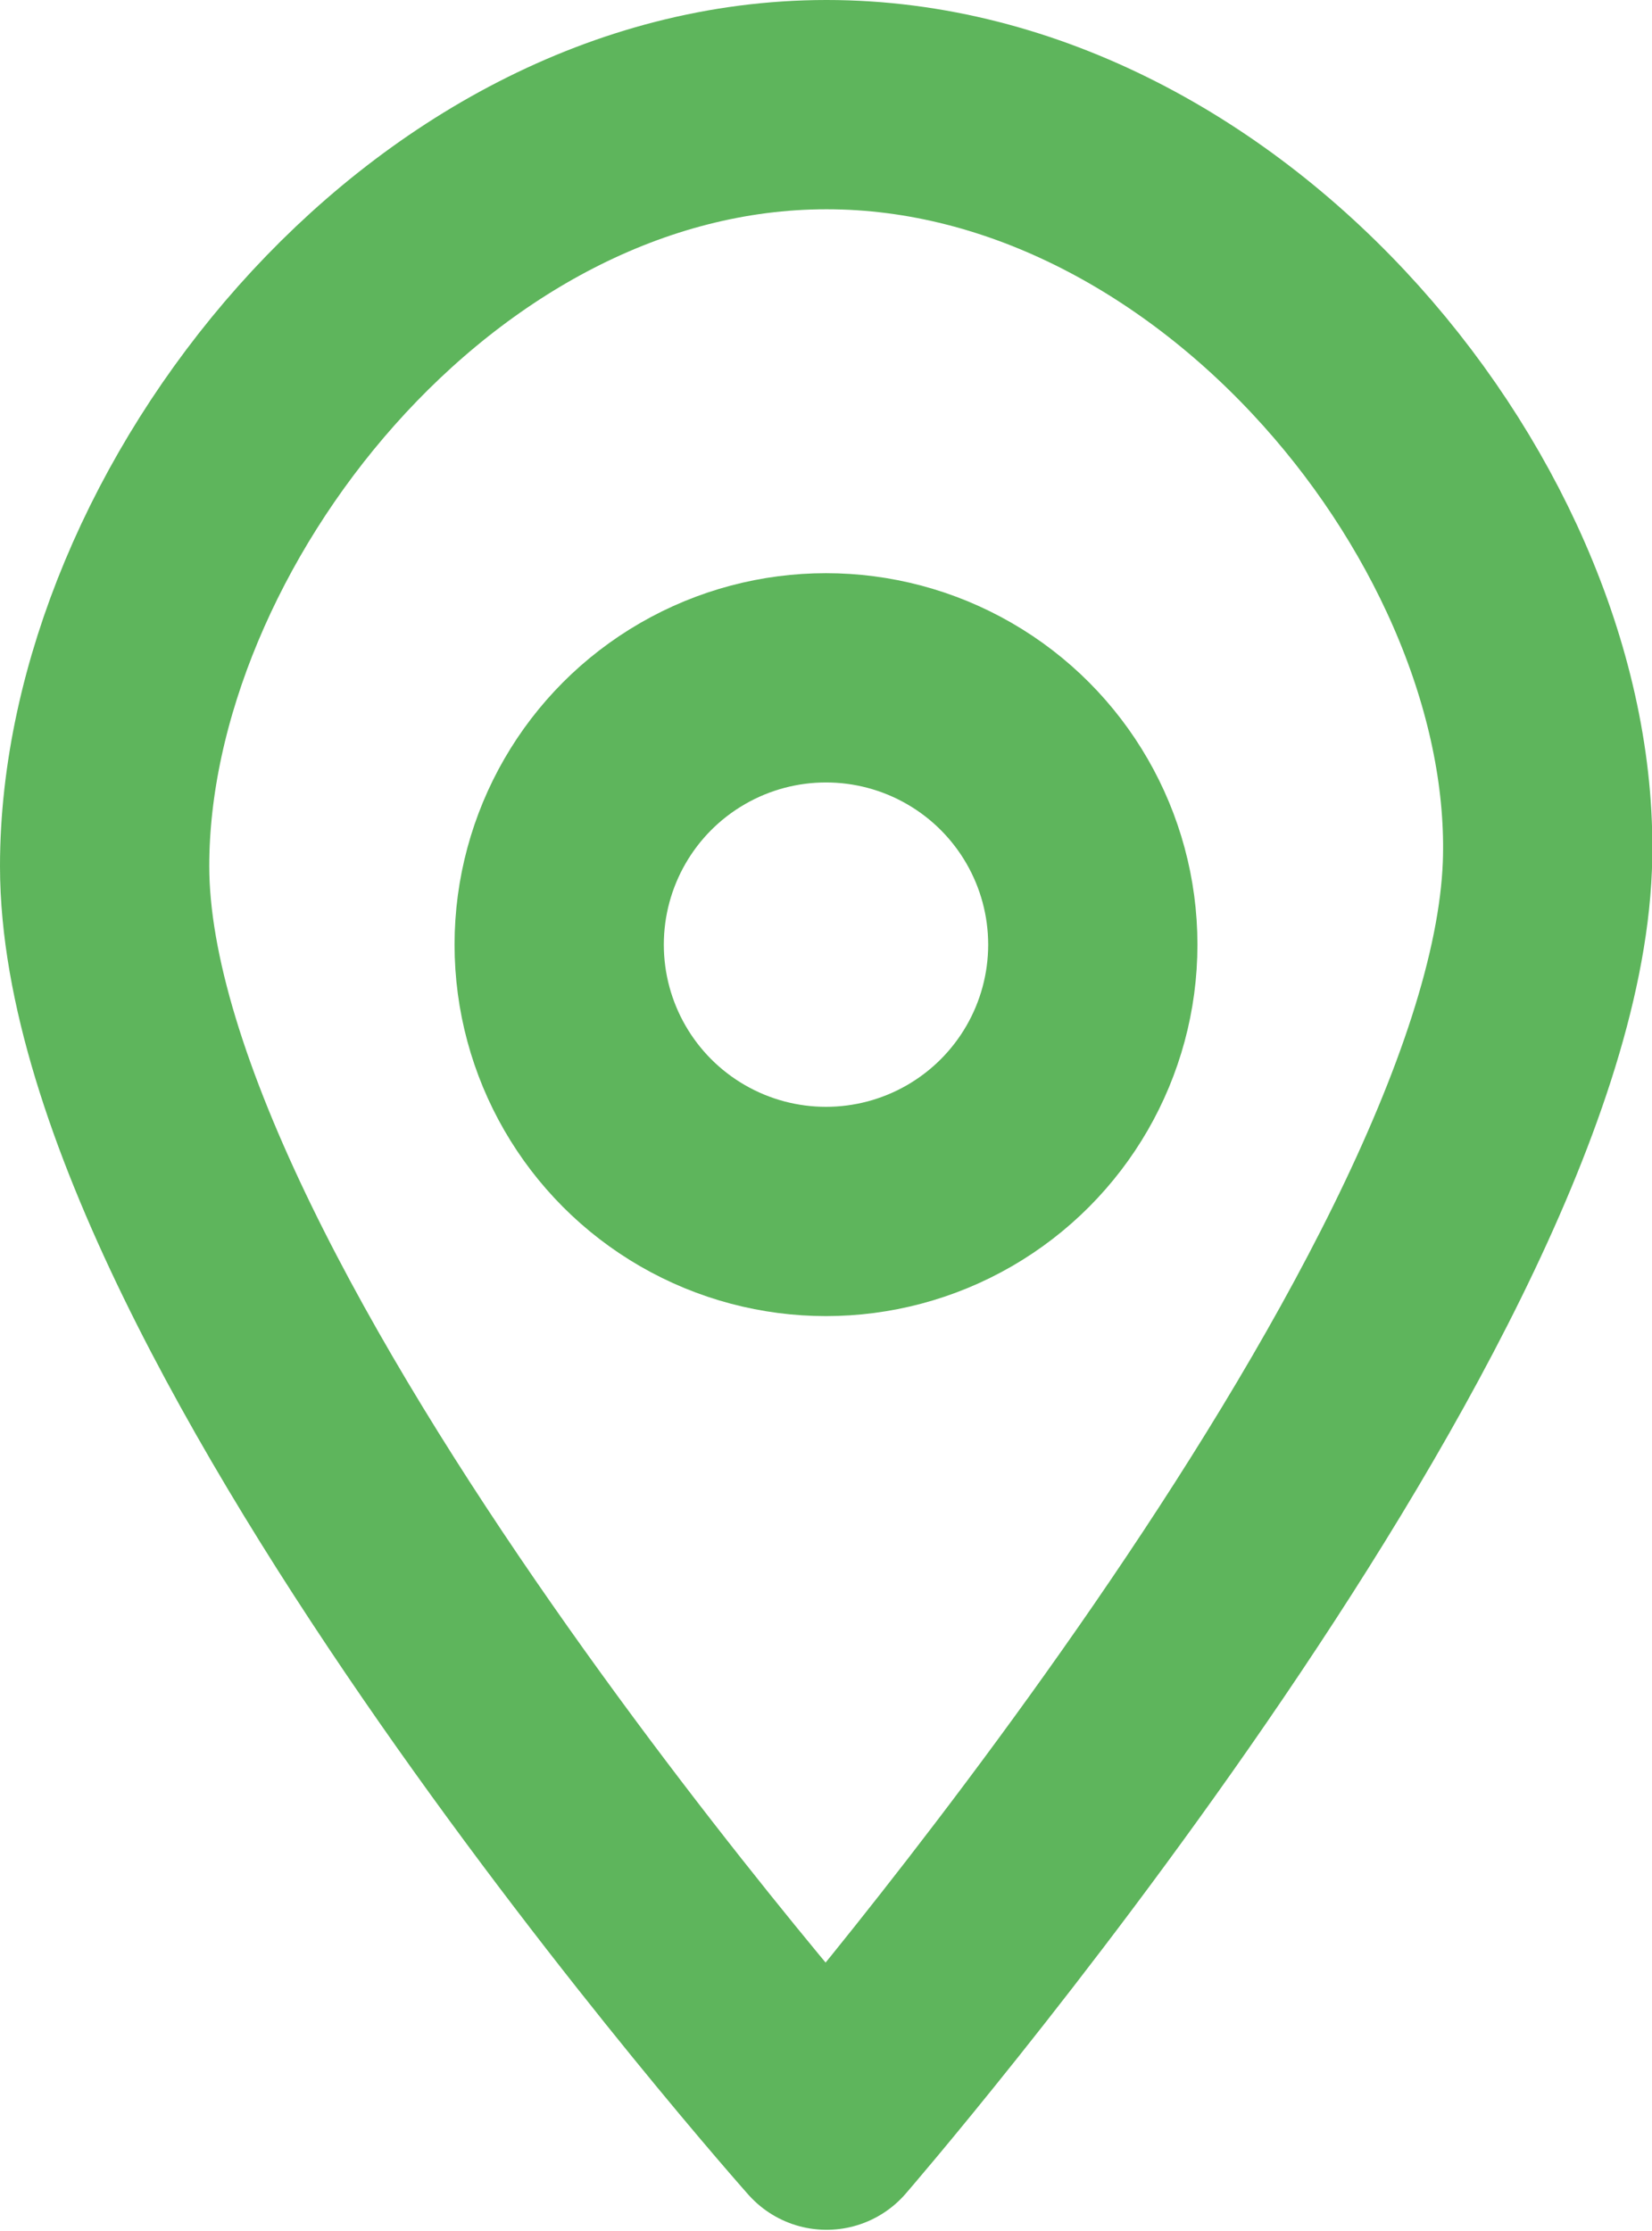
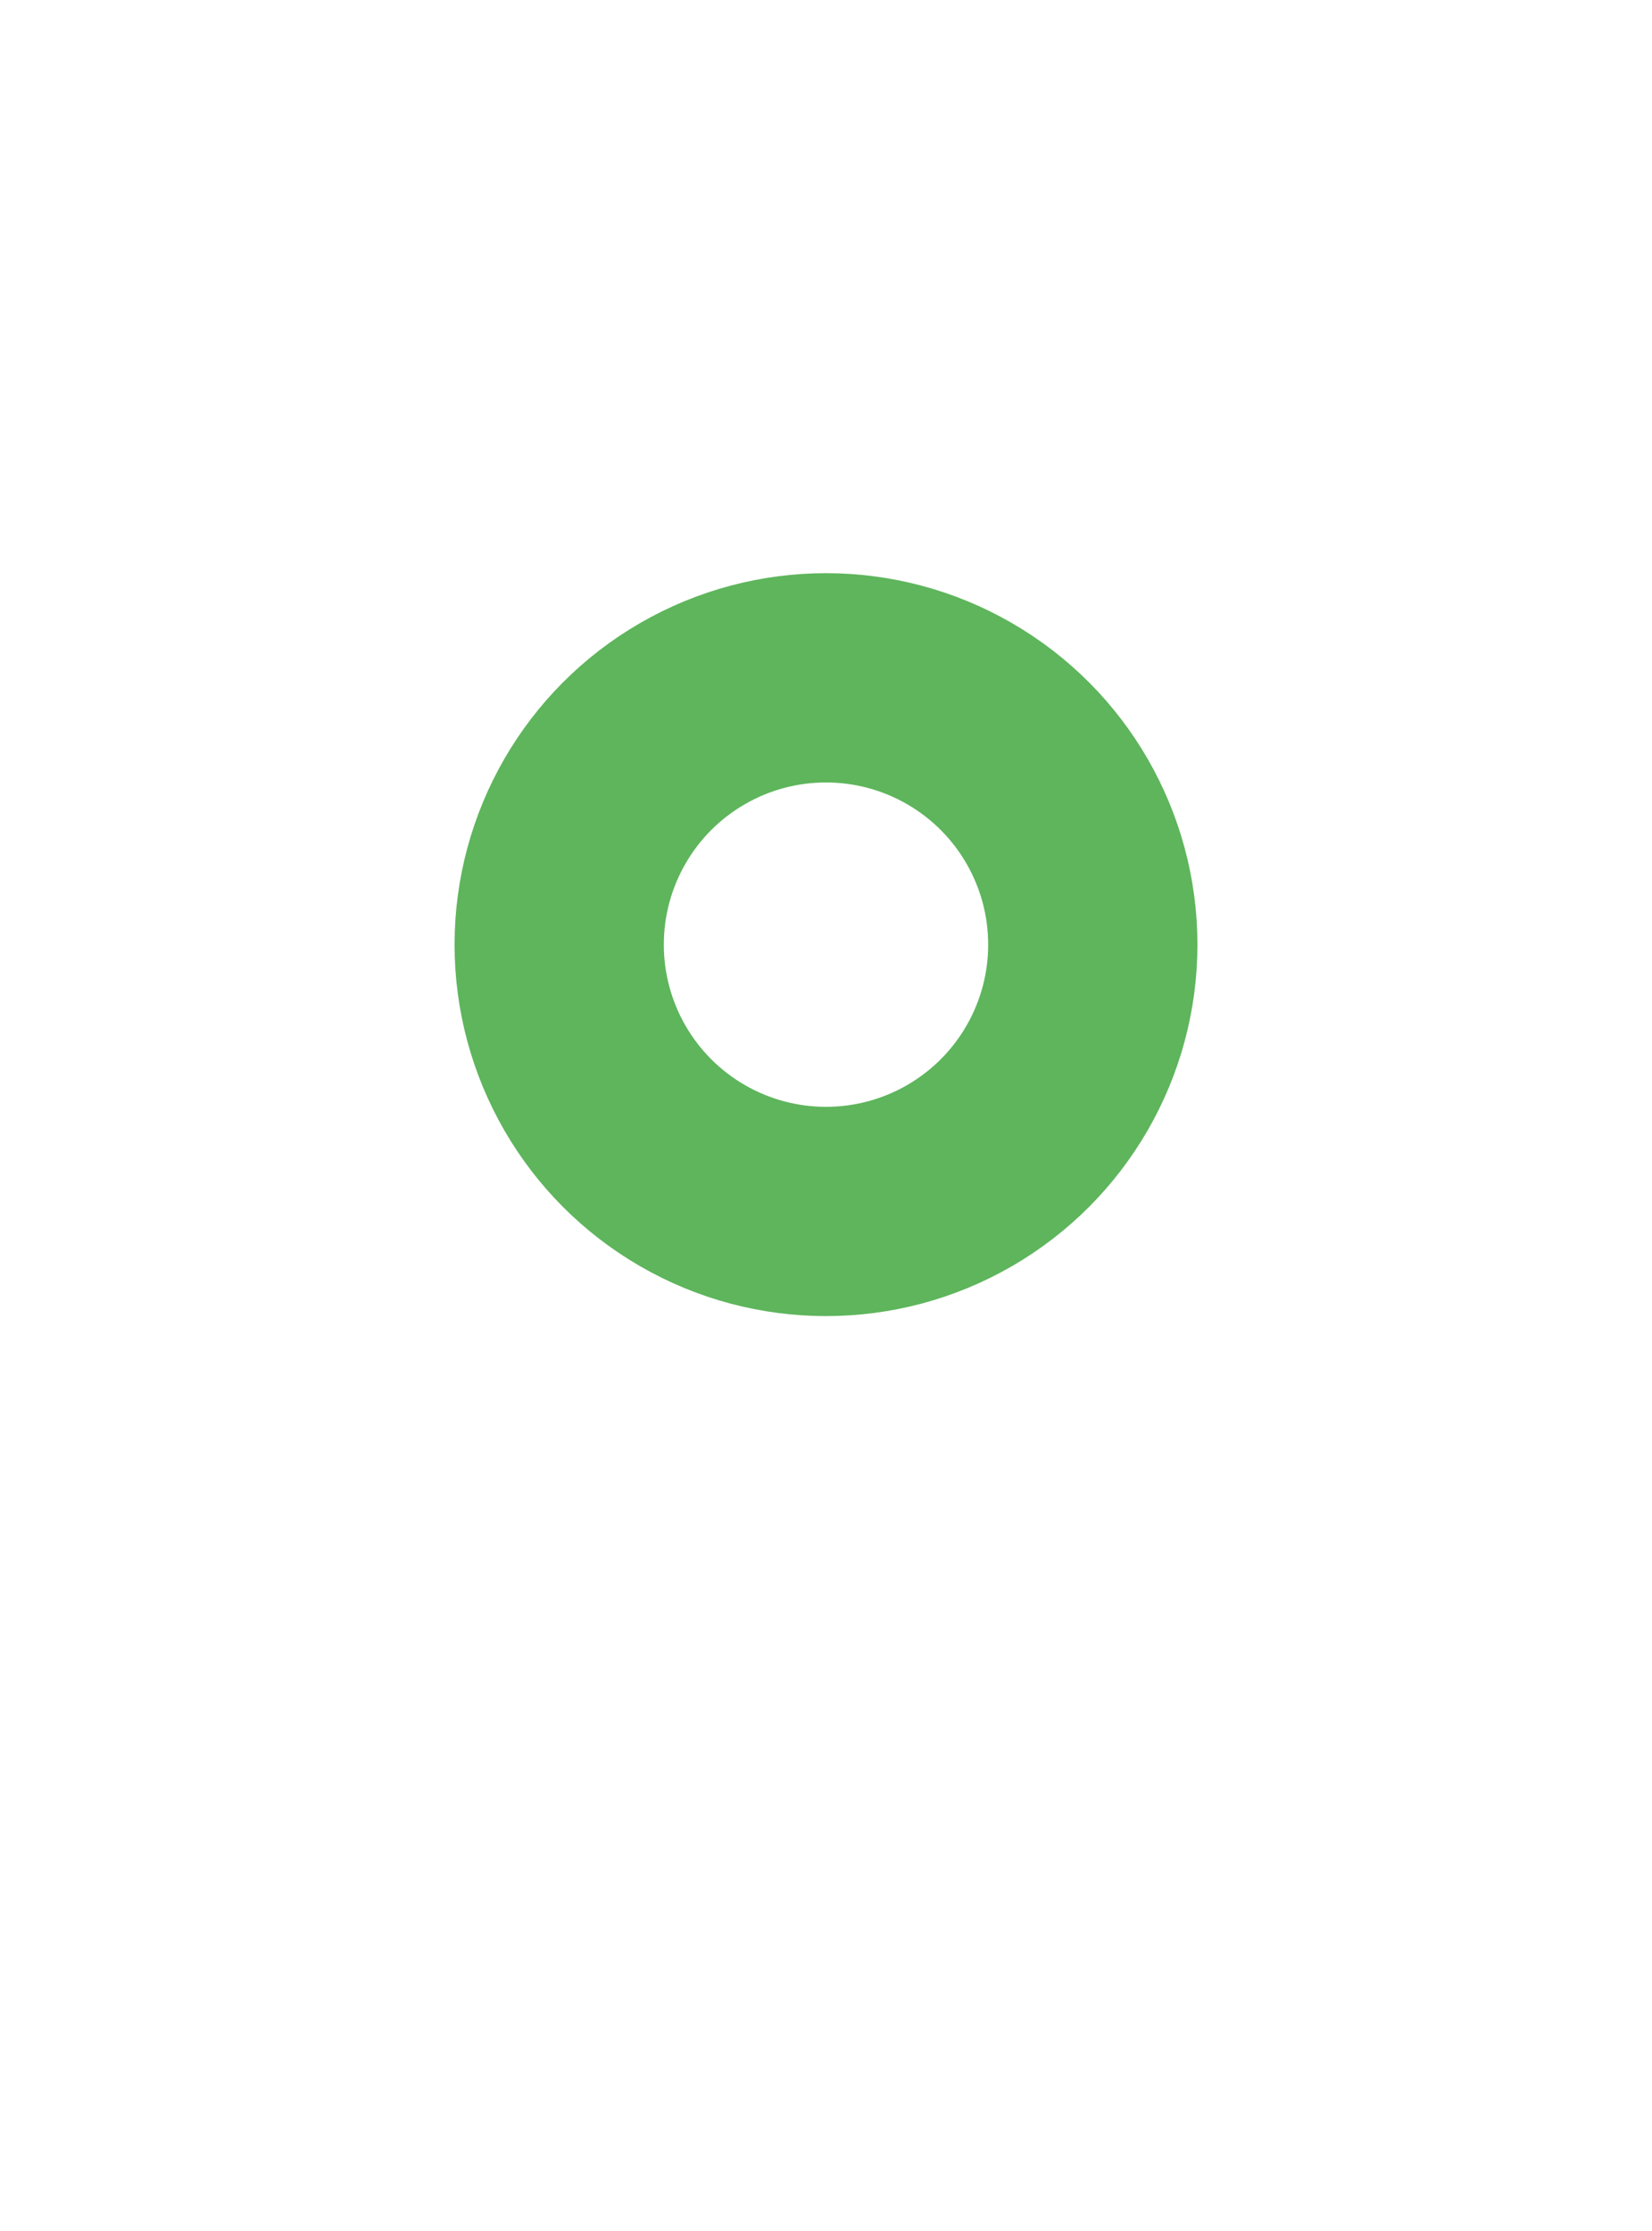
<svg xmlns="http://www.w3.org/2000/svg" id="Группа_2" data-name="Группа 2" width="14.21" height="19.188" viewBox="0 0 14.21 19.188">
  <defs>
    <style>
      .cls-1, .cls-2 {
        fill: none;
        stroke: #5eb55c;
        stroke-linecap: round;
        stroke-linejoin: round;
        stroke-width: 1.8px;
      }

      .cls-1 {
        fill-rule: evenodd;
      }
    </style>
  </defs>
-   <path id="Shape_5_copy" data-name="Shape 5 copy" class="cls-1" d="M1388.19,96.356c0.11-2.977-2.78-6.55-6.2-6.55s-6.21,3.571-6.21,6.55c0,3.845,6.21,10.829,6.21,10.829S1388.04,100.2,1388.19,96.356Z" transform="translate(-1374.88 -88.906)" />
  <circle id="Ellipse_7_copy" data-name="Ellipse 7 copy" class="cls-2" cx="7.105" cy="8.125" r="2.295" />
</svg>